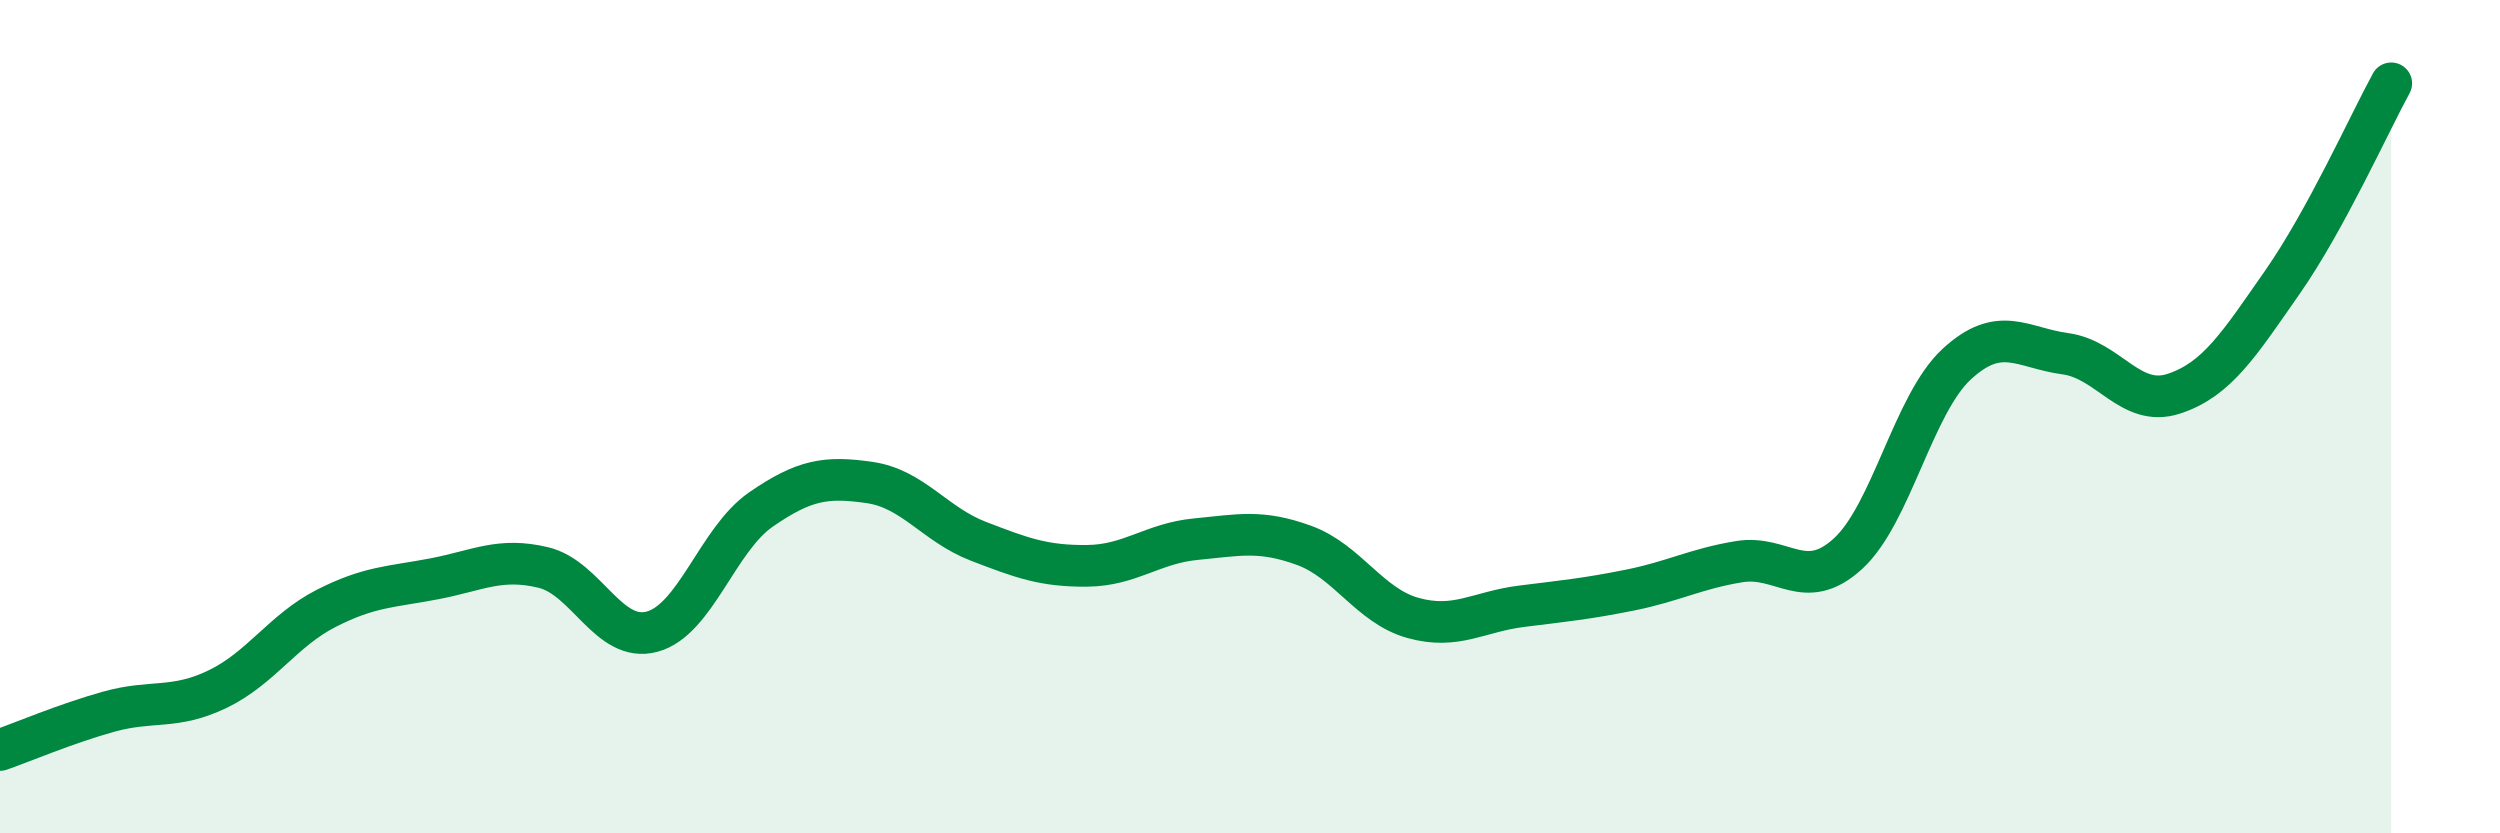
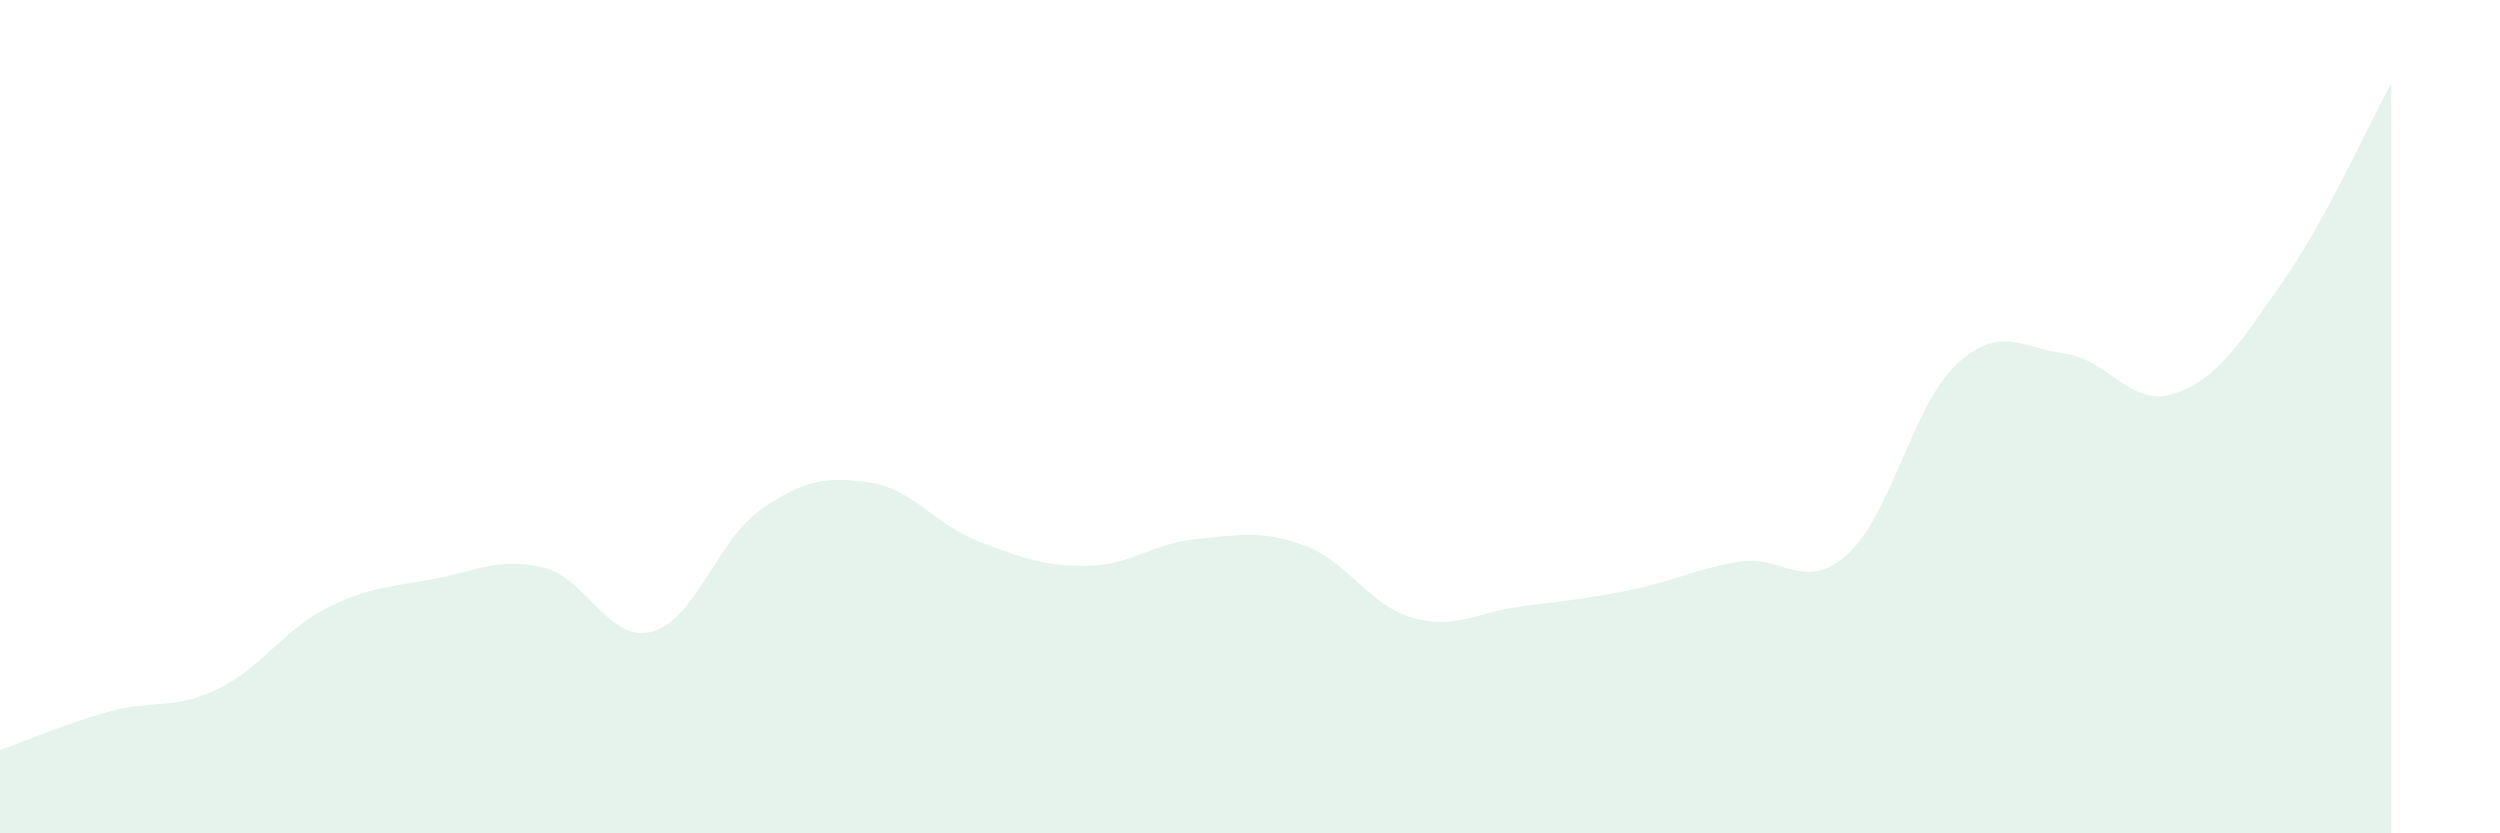
<svg xmlns="http://www.w3.org/2000/svg" width="60" height="20" viewBox="0 0 60 20">
  <path d="M 0,18 C 0.52,17.82 1.57,17.37 2.61,17.08 C 3.65,16.79 4.18,17.04 5.22,16.54 C 6.26,16.04 6.79,15.13 7.83,14.6 C 8.87,14.07 9.39,14.09 10.43,13.89 C 11.47,13.69 12,13.37 13.04,13.62 C 14.08,13.87 14.61,15.44 15.65,15.16 C 16.69,14.88 17.22,12.95 18.26,12.23 C 19.3,11.51 19.83,11.43 20.87,11.58 C 21.91,11.73 22.44,12.59 23.48,12.99 C 24.52,13.39 25.05,13.59 26.09,13.58 C 27.13,13.57 27.66,13.04 28.7,12.94 C 29.74,12.84 30.26,12.71 31.3,13.09 C 32.34,13.47 32.87,14.54 33.91,14.83 C 34.95,15.12 35.48,14.68 36.52,14.55 C 37.56,14.42 38.09,14.37 39.13,14.16 C 40.17,13.95 40.7,13.65 41.74,13.48 C 42.78,13.31 43.31,14.24 44.35,13.29 C 45.39,12.34 45.92,9.7 46.96,8.74 C 48,7.78 48.53,8.35 49.57,8.49 C 50.61,8.63 51.13,9.79 52.17,9.45 C 53.21,9.11 53.74,8.26 54.78,6.77 C 55.82,5.28 56.87,2.95 57.39,2L57.39 20L0 20Z" fill="#008740" opacity="0.1" stroke-linecap="round" stroke-linejoin="round" />
-   <path d="M 0,18 C 0.52,17.82 1.57,17.37 2.61,17.08 C 3.65,16.79 4.18,17.04 5.22,16.54 C 6.26,16.04 6.79,15.13 7.83,14.6 C 8.87,14.07 9.39,14.09 10.43,13.89 C 11.47,13.69 12,13.37 13.04,13.62 C 14.08,13.87 14.61,15.44 15.65,15.16 C 16.69,14.88 17.22,12.95 18.26,12.23 C 19.3,11.51 19.83,11.43 20.87,11.58 C 21.91,11.73 22.44,12.59 23.48,12.99 C 24.52,13.39 25.05,13.59 26.09,13.58 C 27.13,13.57 27.66,13.04 28.7,12.94 C 29.74,12.84 30.26,12.71 31.3,13.09 C 32.34,13.47 32.87,14.54 33.91,14.83 C 34.95,15.12 35.48,14.68 36.52,14.55 C 37.56,14.42 38.09,14.37 39.13,14.16 C 40.17,13.95 40.7,13.65 41.74,13.48 C 42.78,13.31 43.31,14.24 44.35,13.29 C 45.39,12.34 45.92,9.7 46.96,8.74 C 48,7.78 48.53,8.35 49.57,8.49 C 50.61,8.63 51.13,9.79 52.17,9.45 C 53.21,9.11 53.74,8.26 54.78,6.77 C 55.82,5.28 56.87,2.95 57.39,2" stroke="#008740" stroke-width="1" fill="none" stroke-linecap="round" stroke-linejoin="round" />
</svg>